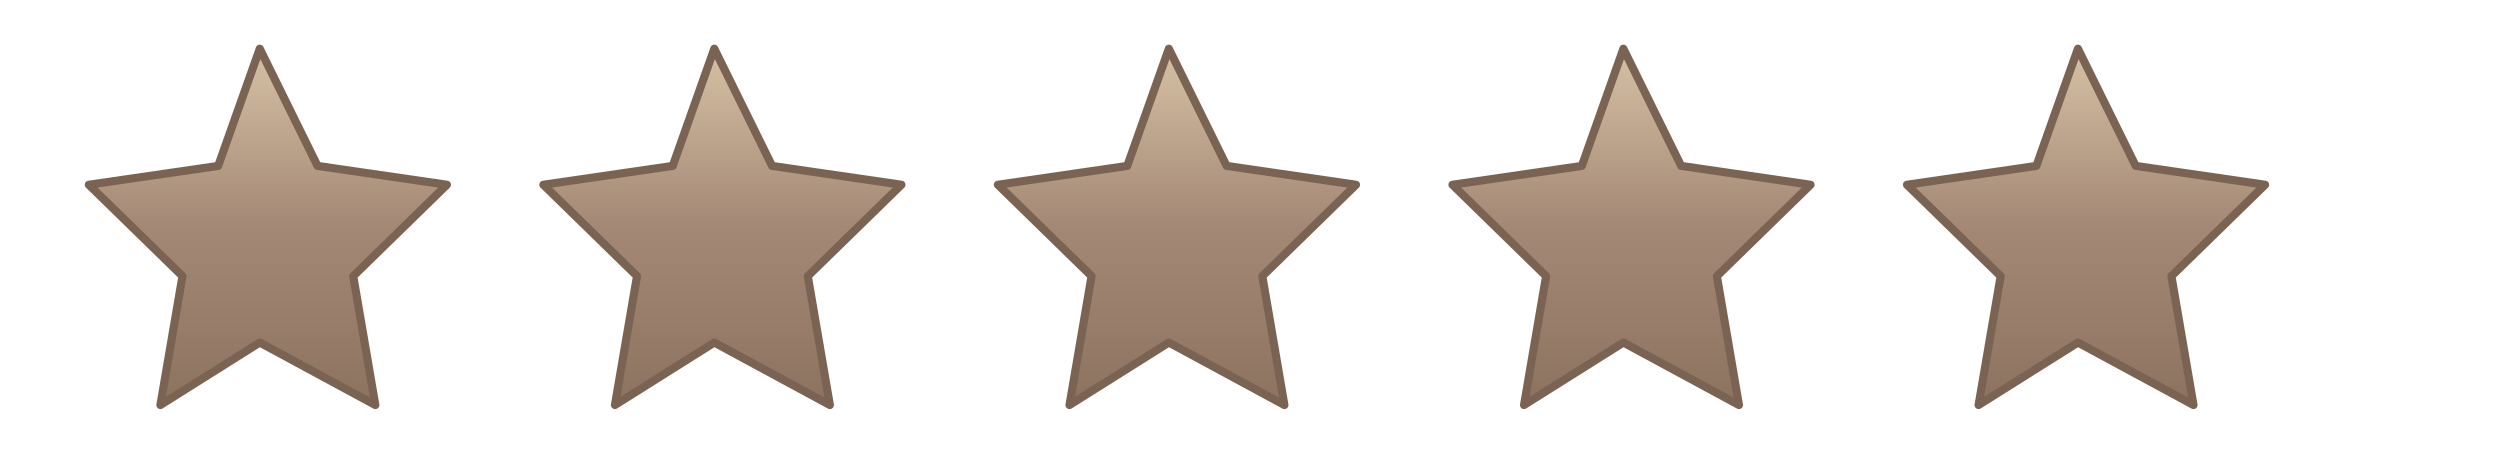
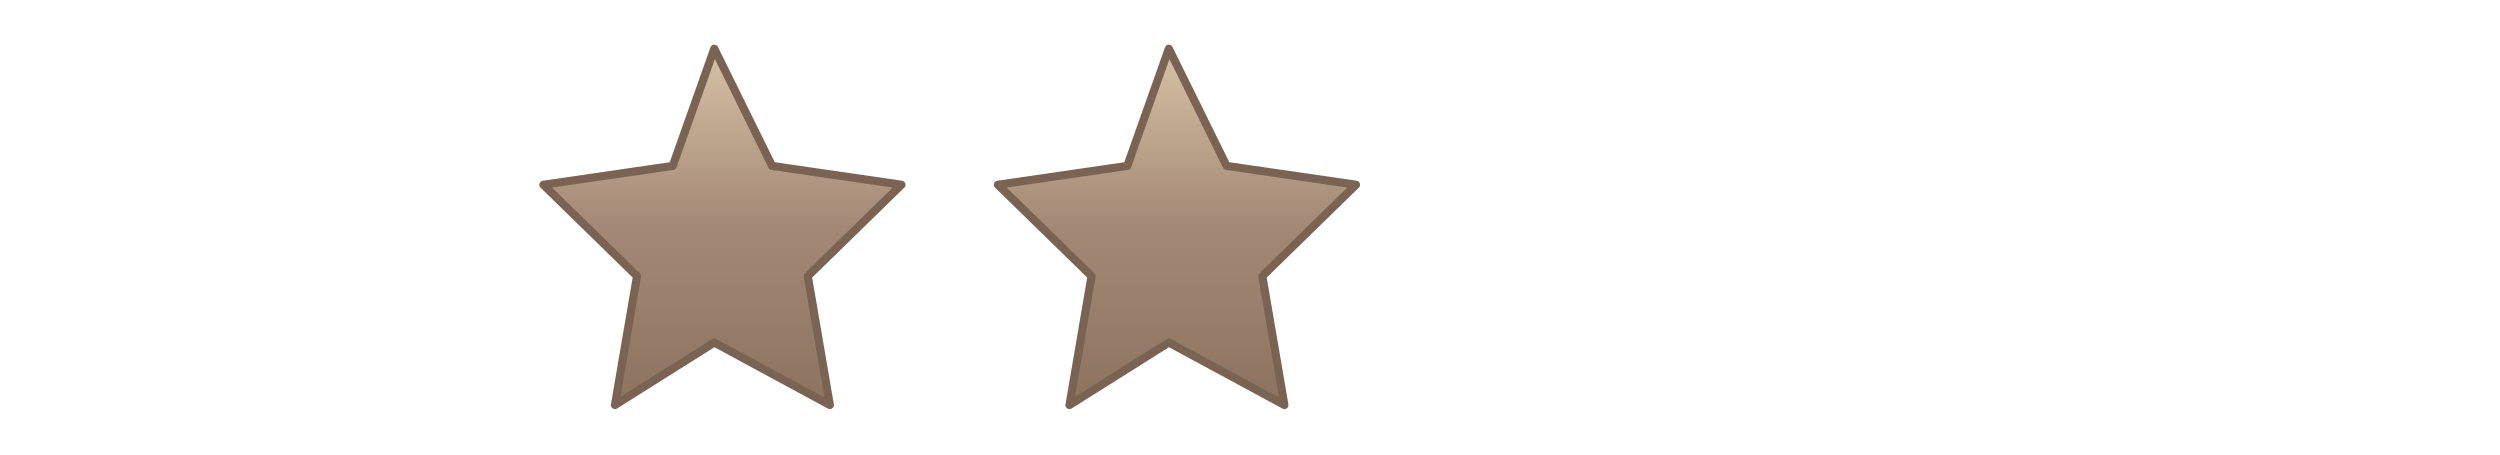
<svg xmlns="http://www.w3.org/2000/svg" width="220" height="40" viewBox="0 0 150 28" aria-label="5 stars gradient">
  <defs>
    <linearGradient id="gold" x1="0" y1="0" x2="0" y2="1">
      <stop offset="0%" stop-color="#d6c1a5" />
      <stop offset="50%" stop-color="#a38875" />
      <stop offset="100%" stop-color="#8c7360" />
    </linearGradient>
  </defs>
  <g fill="url(#gold)" stroke="#7a6352" stroke-width="0.5" stroke-linejoin="round">
-     <path d="M14 2l3.56 7.22 7.97 1.16-5.77 5.63 1.36 7.94L14 20.1 7.88 23.95l1.36-7.94-5.77-5.63 7.97-1.16z" transform="translate(0,1)" />
    <path d="M14 2l3.56 7.22 7.97 1.16-5.77 5.63 1.36 7.94L14 20.1 7.88 23.95l1.36-7.94-5.77-5.63 7.97-1.16z" transform="translate(28,1)" />
    <path d="M14 2l3.56 7.22 7.97 1.16-5.77 5.63 1.36 7.94L14 20.1 7.88 23.95l1.36-7.94-5.77-5.63 7.97-1.16z" transform="translate(56,1)" />
-     <path d="M14 2l3.56 7.22 7.97 1.16-5.77 5.63 1.36 7.94L14 20.1 7.88 23.95l1.36-7.94-5.77-5.63 7.97-1.16z" transform="translate(84,1)" />
-     <path d="M14 2l3.56 7.22 7.97 1.16-5.77 5.63 1.36 7.94L14 20.1 7.88 23.95l1.36-7.94-5.77-5.63 7.97-1.16z" transform="translate(112,1)" />
  </g>
</svg>